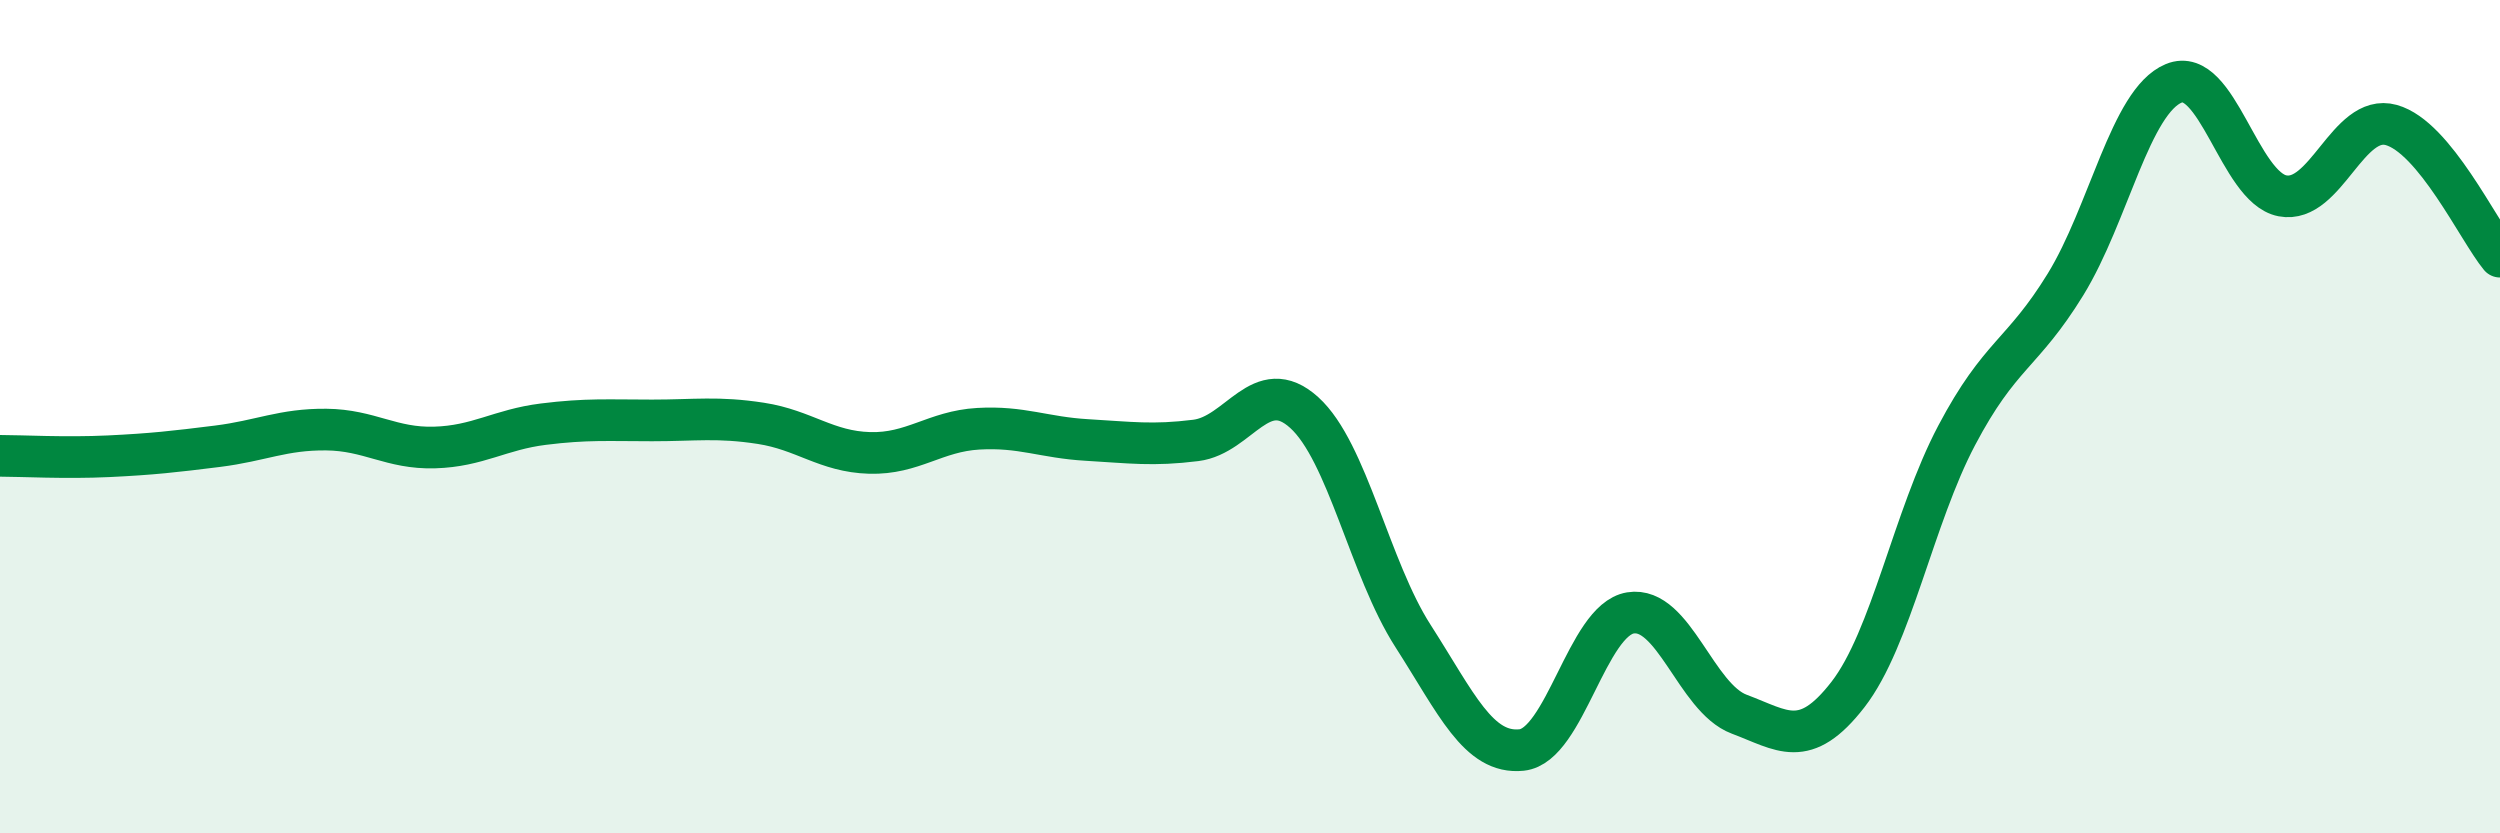
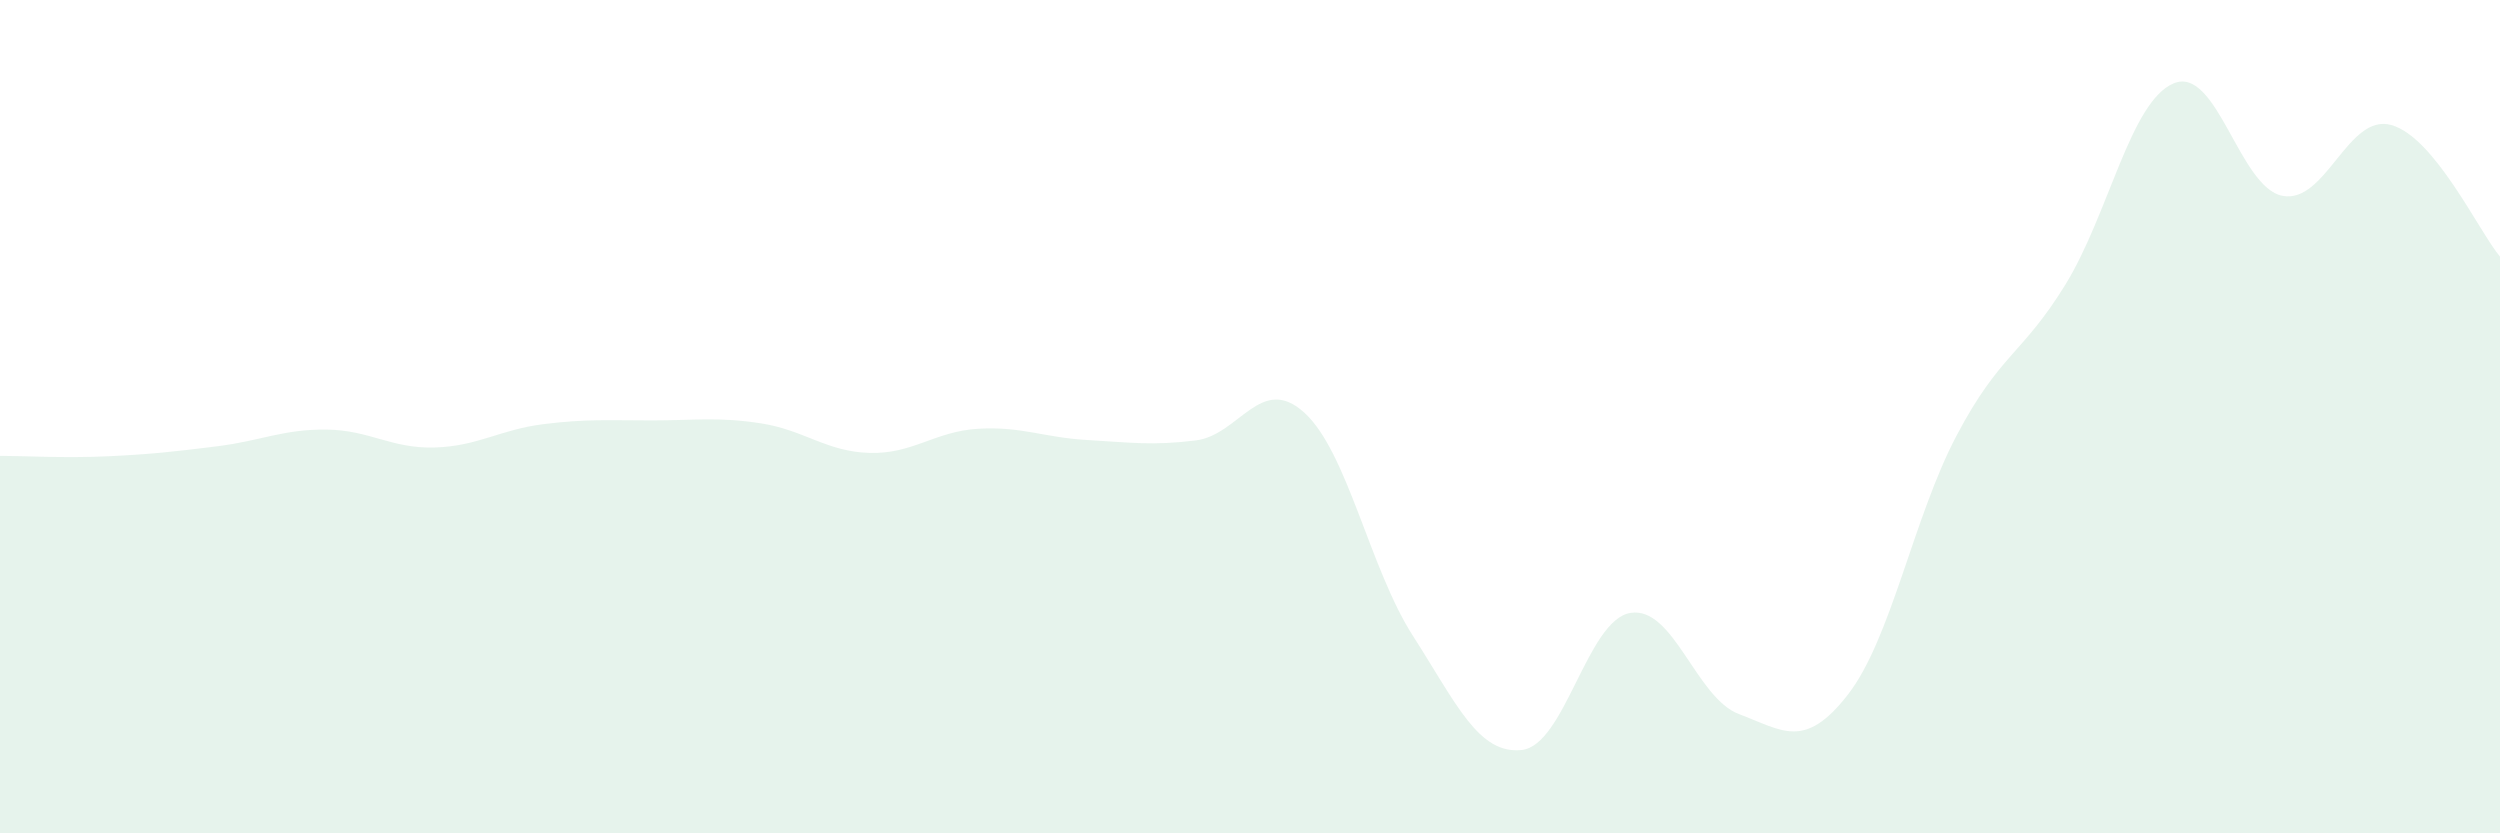
<svg xmlns="http://www.w3.org/2000/svg" width="60" height="20" viewBox="0 0 60 20">
  <path d="M 0,10.94 C 0.52,10.94 1.57,11 2.61,10.95 C 3.65,10.9 4.18,10.84 5.22,10.71 C 6.26,10.58 6.79,10.3 7.83,10.31 C 8.87,10.32 9.39,10.77 10.43,10.74 C 11.47,10.71 12,10.31 13.04,10.18 C 14.08,10.05 14.61,10.09 15.65,10.09 C 16.69,10.09 17.22,10 18.26,10.16 C 19.3,10.32 19.83,10.84 20.87,10.87 C 21.91,10.9 22.44,10.35 23.48,10.29 C 24.52,10.23 25.05,10.5 26.09,10.56 C 27.13,10.62 27.66,10.7 28.7,10.57 C 29.74,10.44 30.26,8.96 31.3,9.9 C 32.34,10.84 32.87,13.64 33.91,15.26 C 34.95,16.88 35.48,18.11 36.52,18 C 37.56,17.89 38.09,14.88 39.13,14.71 C 40.17,14.54 40.7,16.75 41.74,17.14 C 42.78,17.53 43.31,18.01 44.35,16.67 C 45.39,15.33 45.92,12.42 46.96,10.45 C 48,8.48 48.53,8.52 49.57,6.83 C 50.61,5.14 51.13,2.43 52.17,2 C 53.21,1.57 53.74,4.5 54.78,4.7 C 55.82,4.9 56.35,2.71 57.39,3 C 58.43,3.29 59.48,5.53 60,6.16L60 20L0 20Z" fill="#008740" opacity="0.1" stroke-linecap="round" stroke-linejoin="round" />
-   <path d="M 0,10.94 C 0.52,10.94 1.57,11 2.61,10.95 C 3.65,10.9 4.18,10.84 5.22,10.71 C 6.26,10.58 6.79,10.3 7.83,10.31 C 8.87,10.32 9.39,10.77 10.43,10.74 C 11.47,10.71 12,10.31 13.04,10.18 C 14.08,10.05 14.61,10.09 15.65,10.09 C 16.69,10.09 17.22,10 18.26,10.16 C 19.3,10.32 19.83,10.84 20.87,10.87 C 21.91,10.9 22.44,10.35 23.48,10.29 C 24.52,10.23 25.05,10.5 26.09,10.56 C 27.13,10.62 27.66,10.7 28.7,10.57 C 29.74,10.44 30.26,8.96 31.3,9.9 C 32.34,10.84 32.87,13.64 33.91,15.26 C 34.95,16.88 35.48,18.11 36.52,18 C 37.56,17.89 38.09,14.88 39.13,14.71 C 40.17,14.54 40.7,16.75 41.74,17.14 C 42.78,17.53 43.31,18.01 44.35,16.67 C 45.39,15.33 45.92,12.42 46.96,10.45 C 48,8.48 48.53,8.52 49.57,6.83 C 50.61,5.14 51.13,2.43 52.17,2 C 53.21,1.57 53.74,4.5 54.78,4.7 C 55.82,4.9 56.35,2.71 57.39,3 C 58.43,3.29 59.48,5.53 60,6.16" stroke="#008740" stroke-width="1" fill="none" stroke-linecap="round" stroke-linejoin="round" />
</svg>